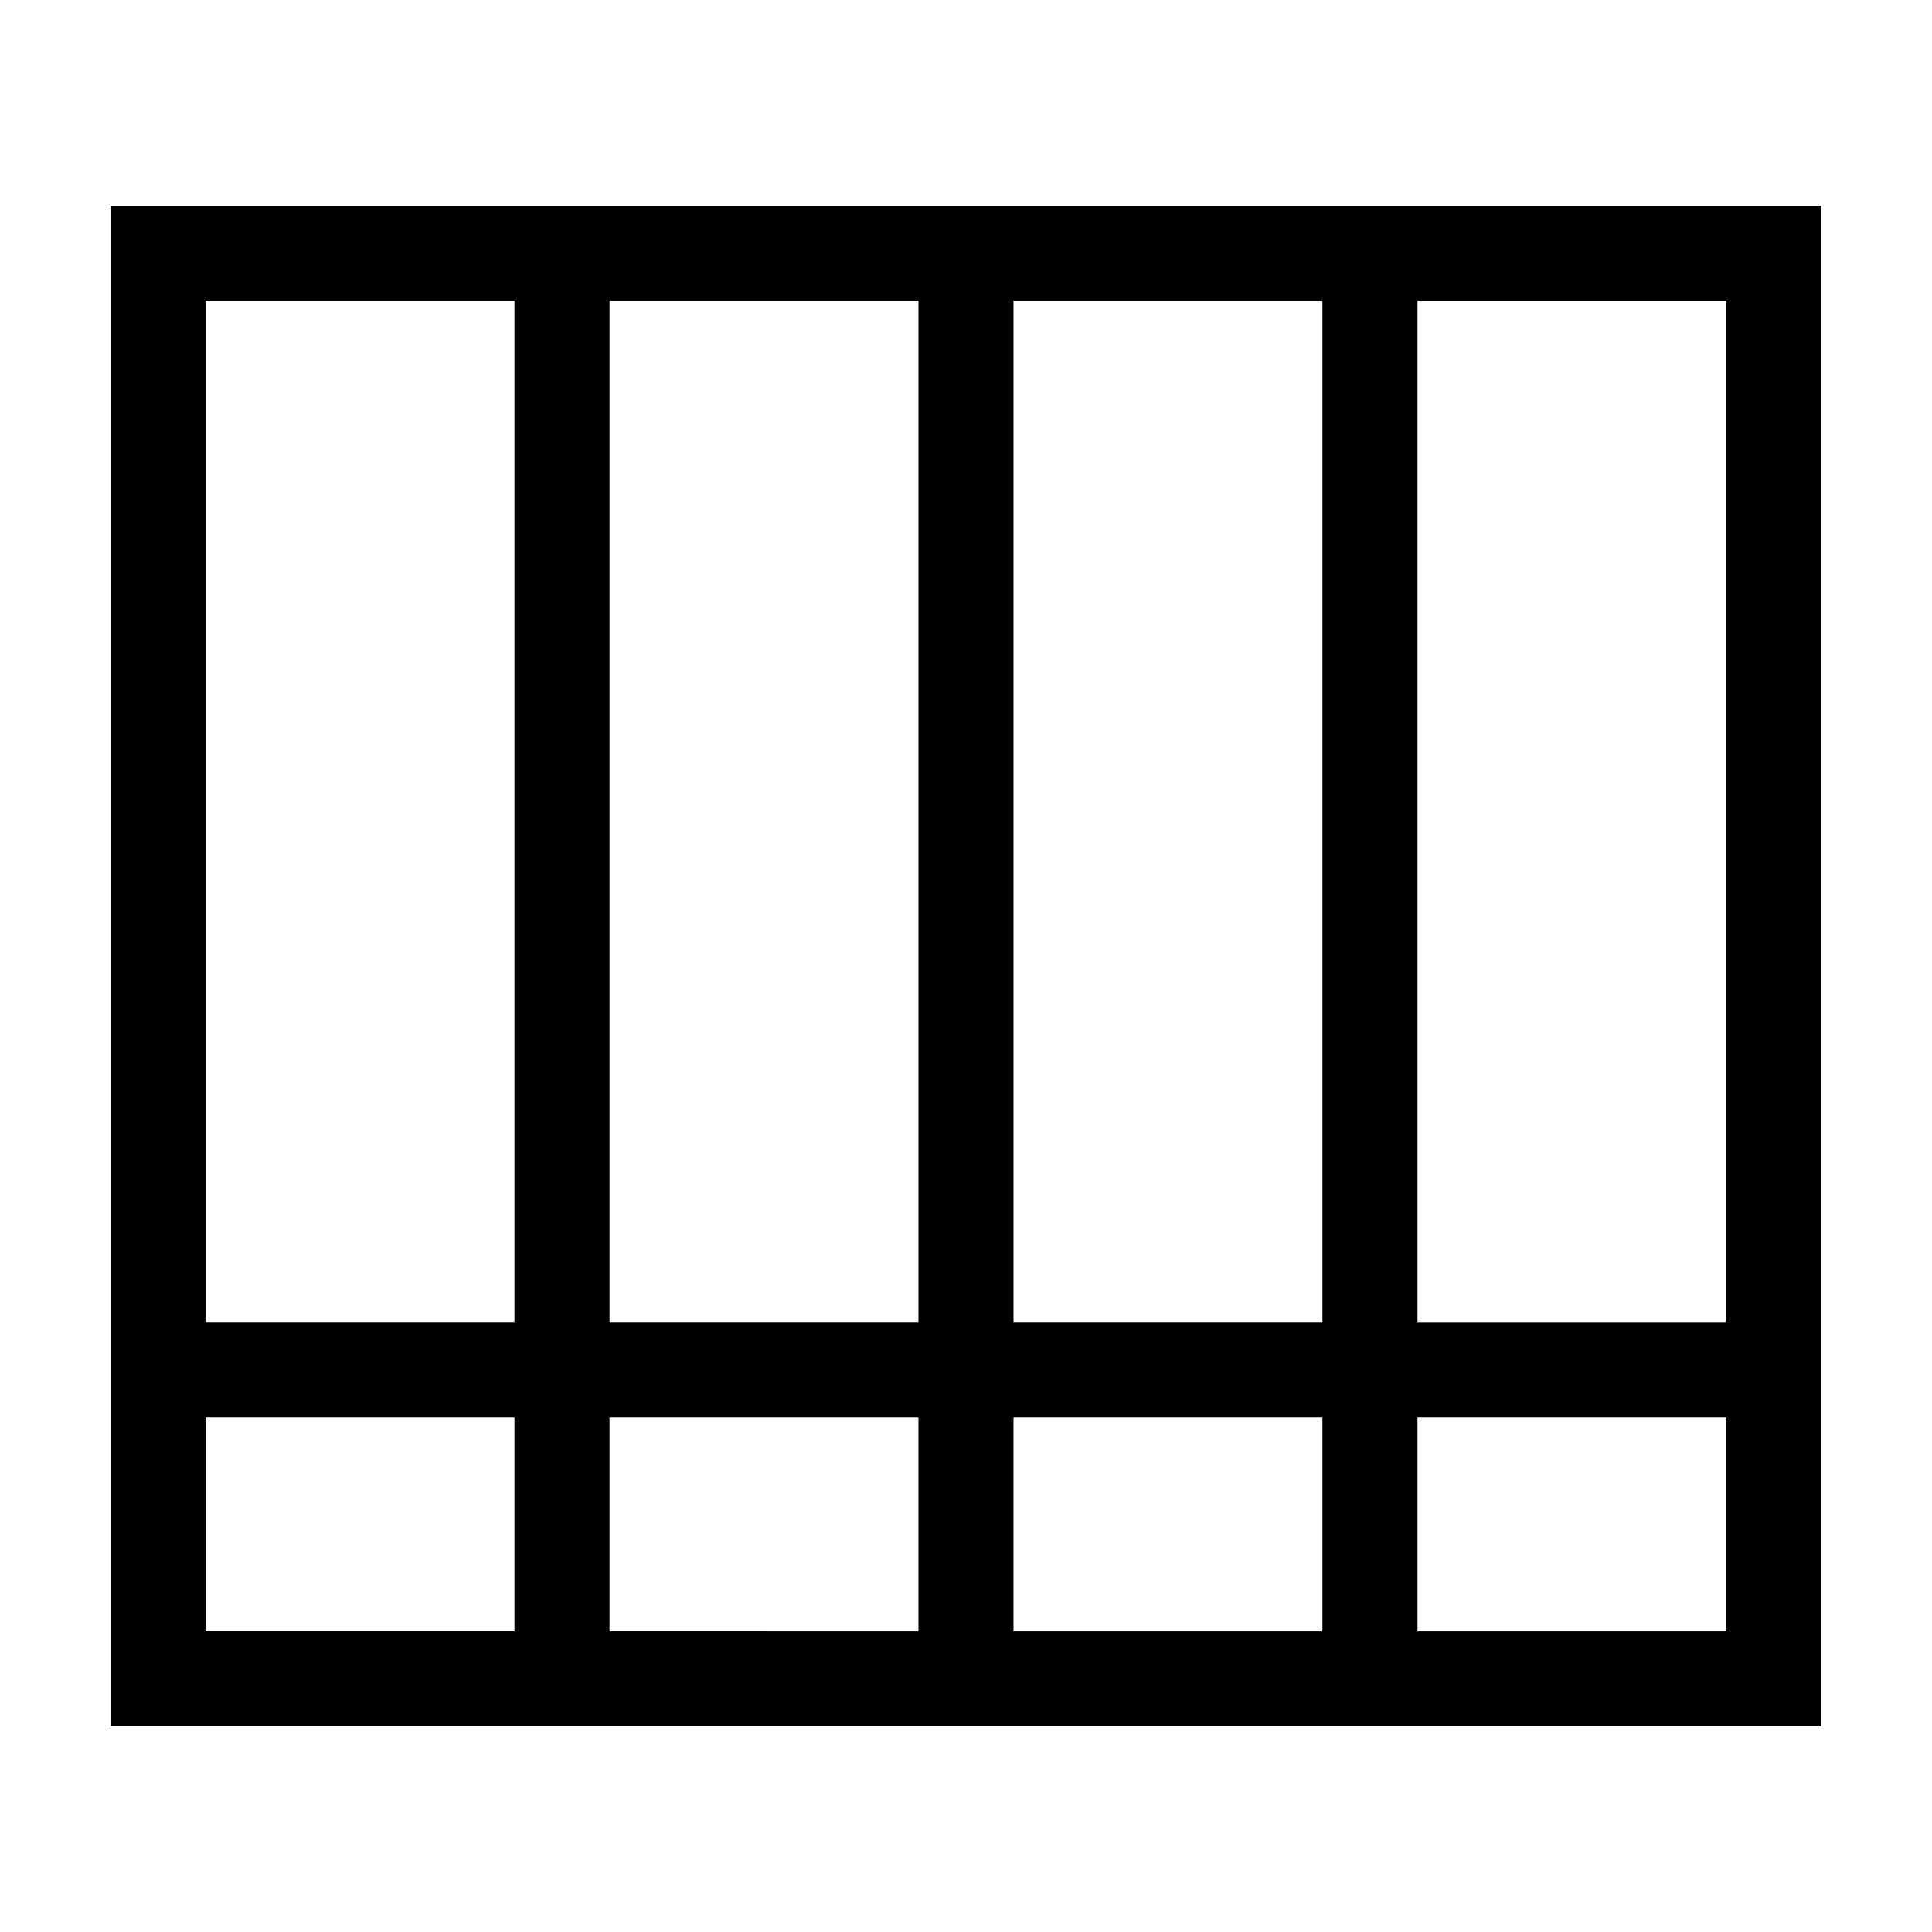
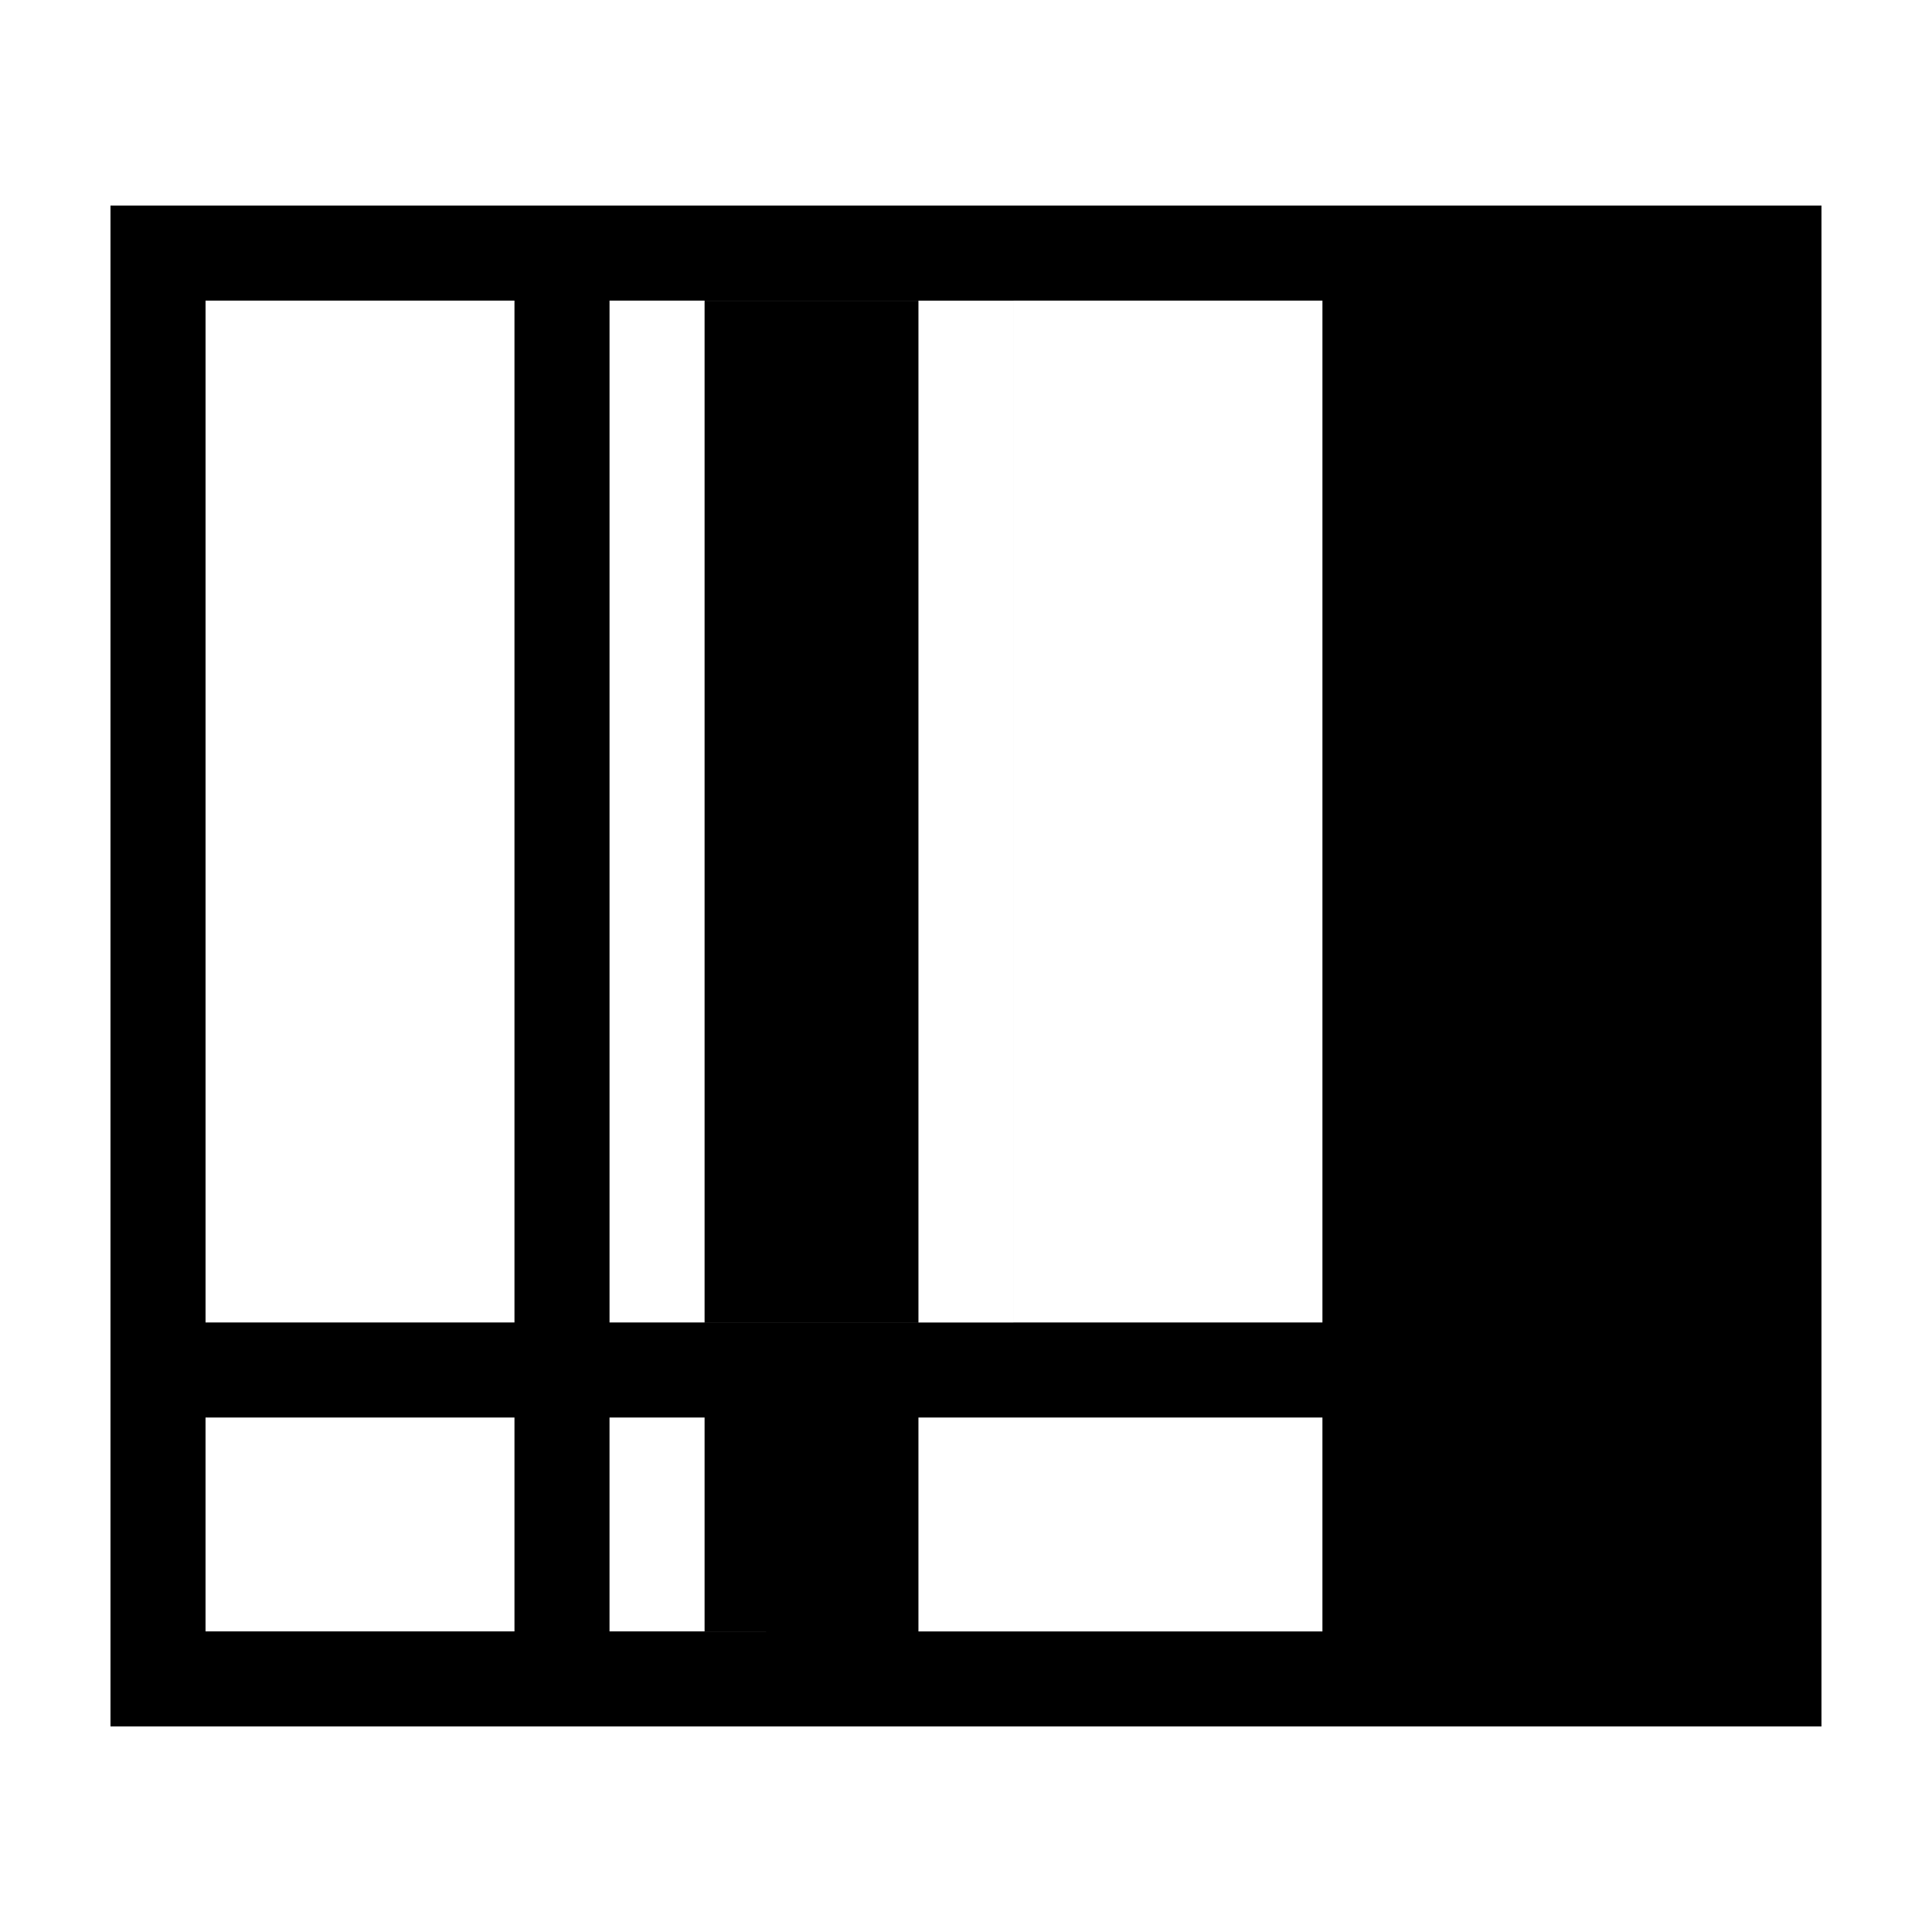
<svg xmlns="http://www.w3.org/2000/svg" fill="#000000" width="800px" height="800px" version="1.1" viewBox="144 144 512 512">
-   <path d="m519.65 198.48h-346.37v403.05h453.43v-403.05zm-25.191 25.191v270.8h-81.867v-270.8h81.867zm-107.06 0v270.8l-81.867-0.004v-270.8h81.867zm-188.93 0 81.871-0.004v270.8h-81.867v-270.8zm0 352.67v-56.68l81.871-0.004v56.68h-81.867zm107.06 0v-56.68h81.867v56.68l-81.863-0.004zm107.06 0v-56.68h81.867v56.68zm188.93 0h-81.867v-56.68h81.867zm-81.867-81.867v-270.8h81.867v270.8h-81.867z" />
+   <path d="m519.65 198.48h-346.37v403.05h453.43v-403.05zm-25.191 25.191v270.8h-81.867v-270.8h81.867zm-107.06 0v270.8l-81.867-0.004v-270.8h81.867zm-188.93 0 81.871-0.004v270.8h-81.867v-270.8zm0 352.67v-56.68l81.871-0.004v56.68h-81.867zm107.06 0v-56.68h81.867v56.68l-81.863-0.004zm107.06 0v-56.68h81.867v56.68zh-81.867v-56.68h81.867zm-81.867-81.867v-270.8h81.867v270.8h-81.867z" />
</svg>